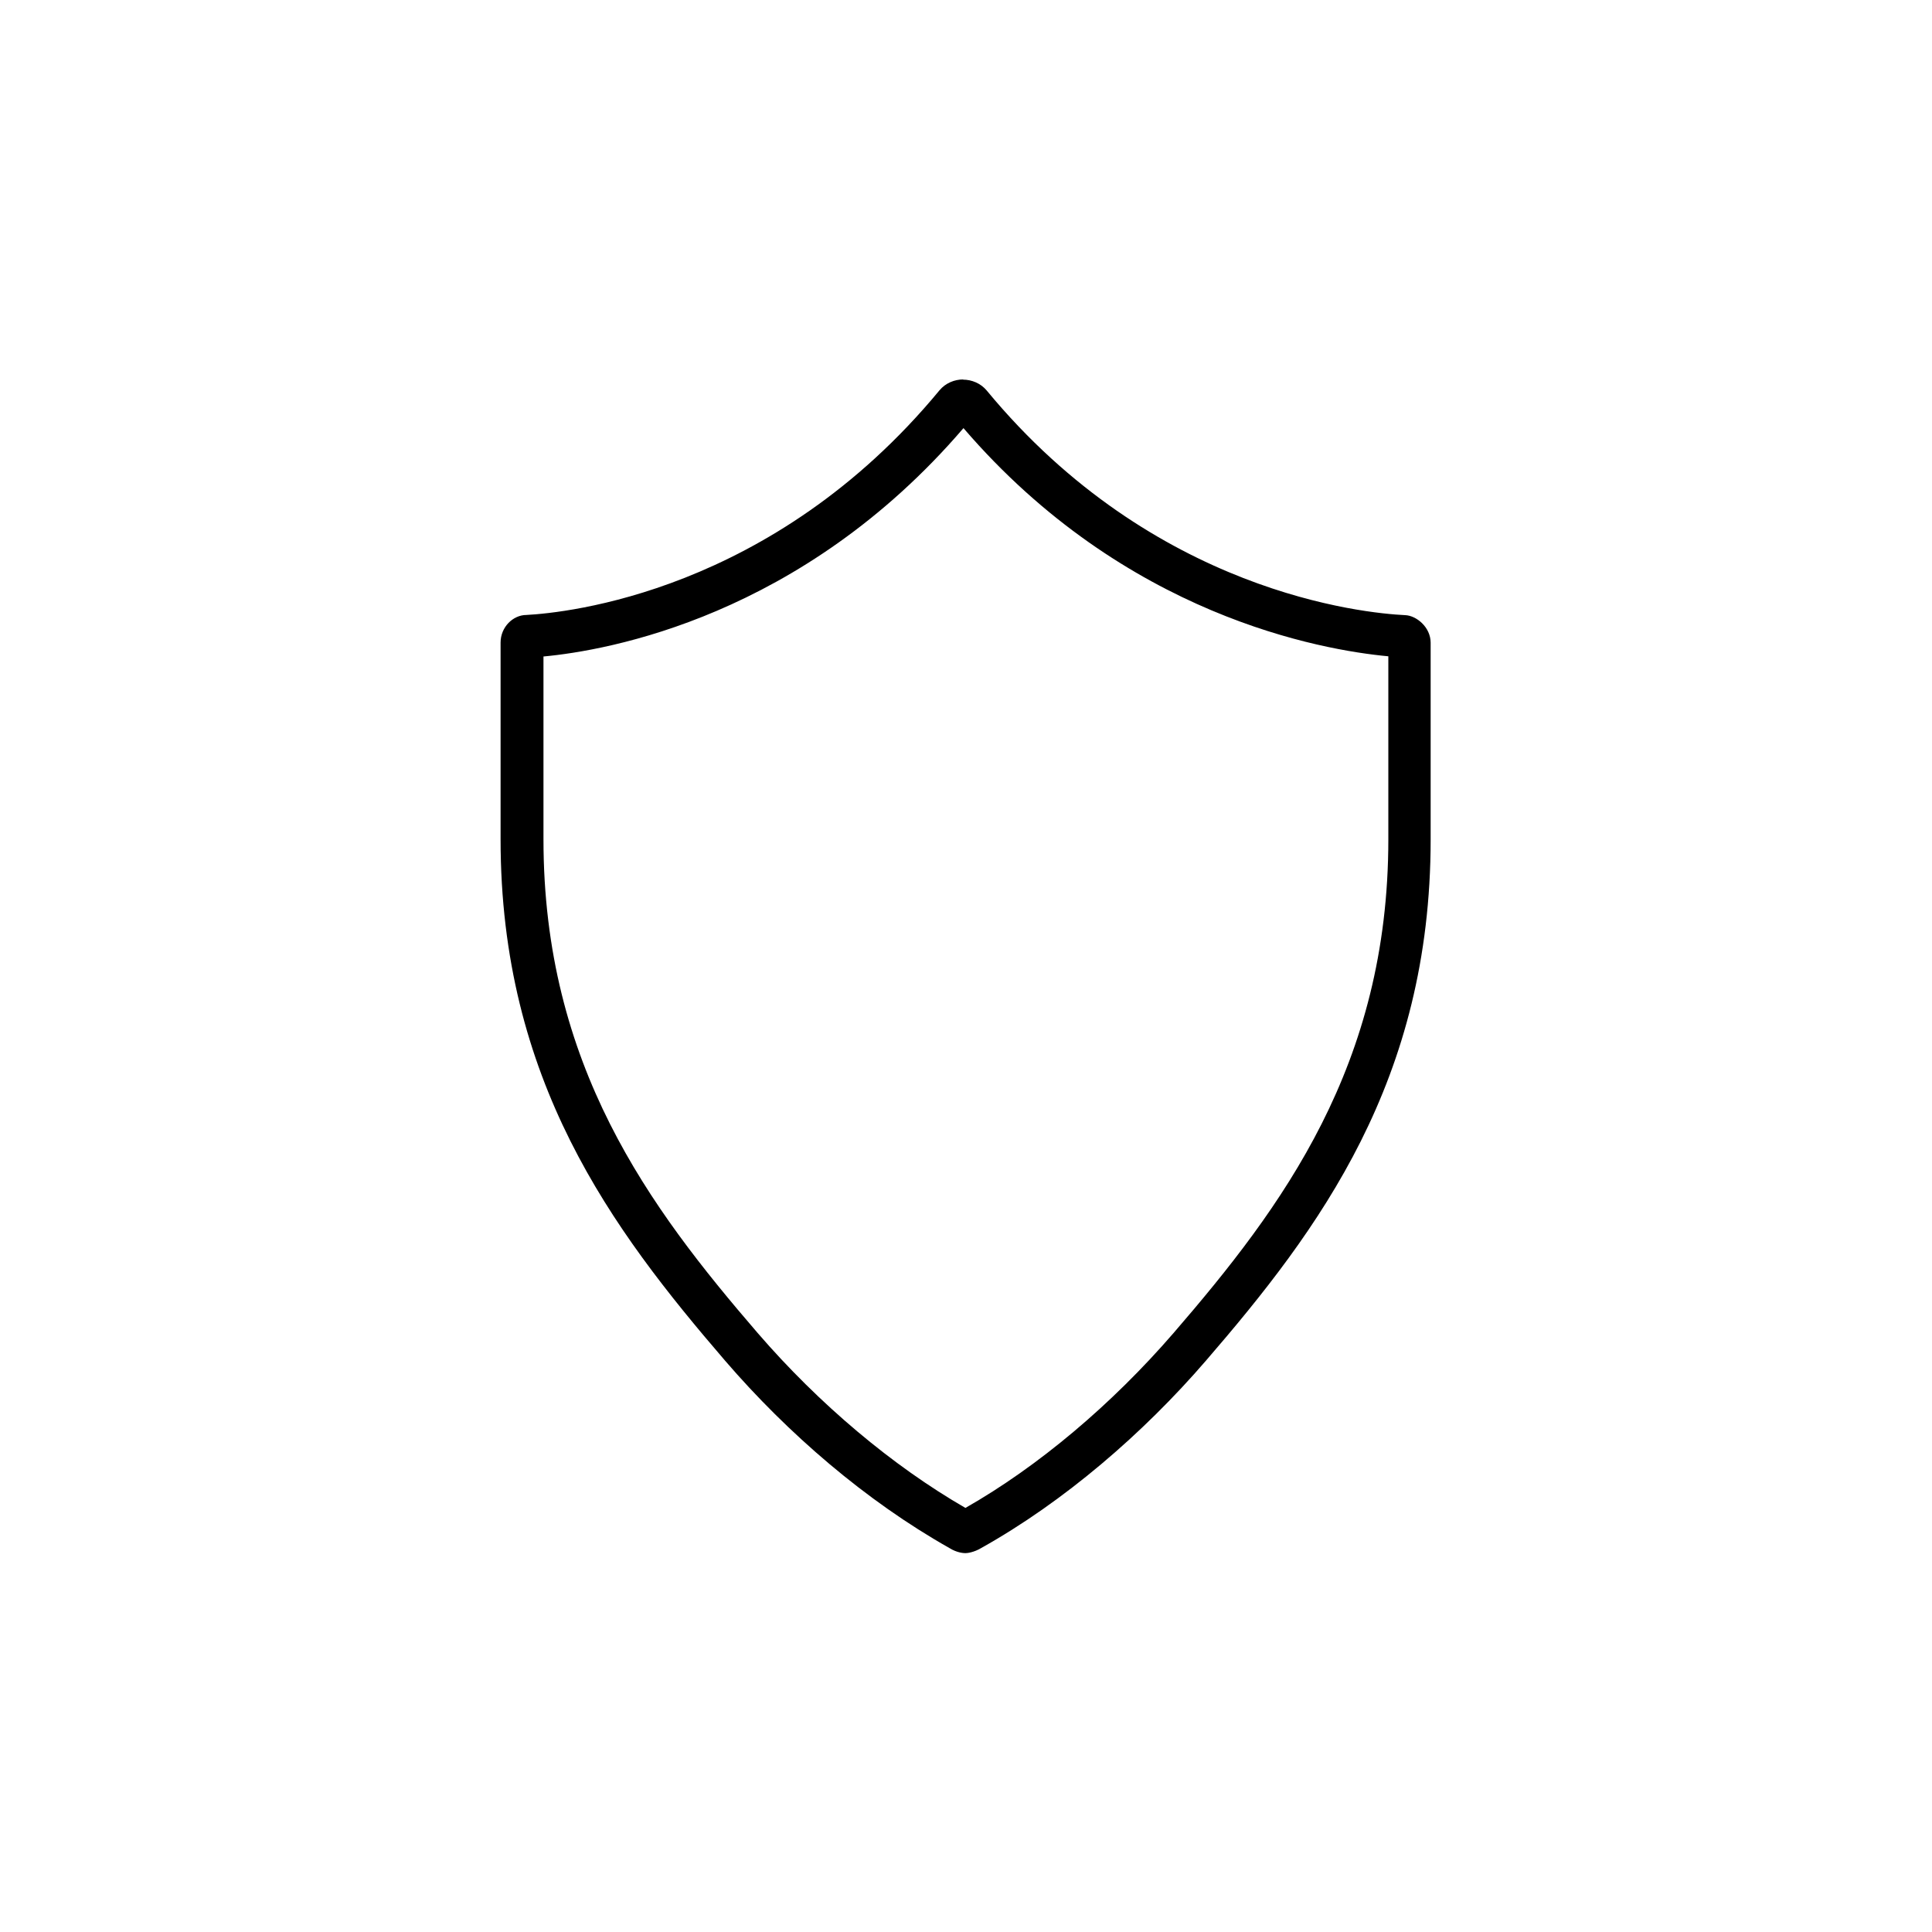
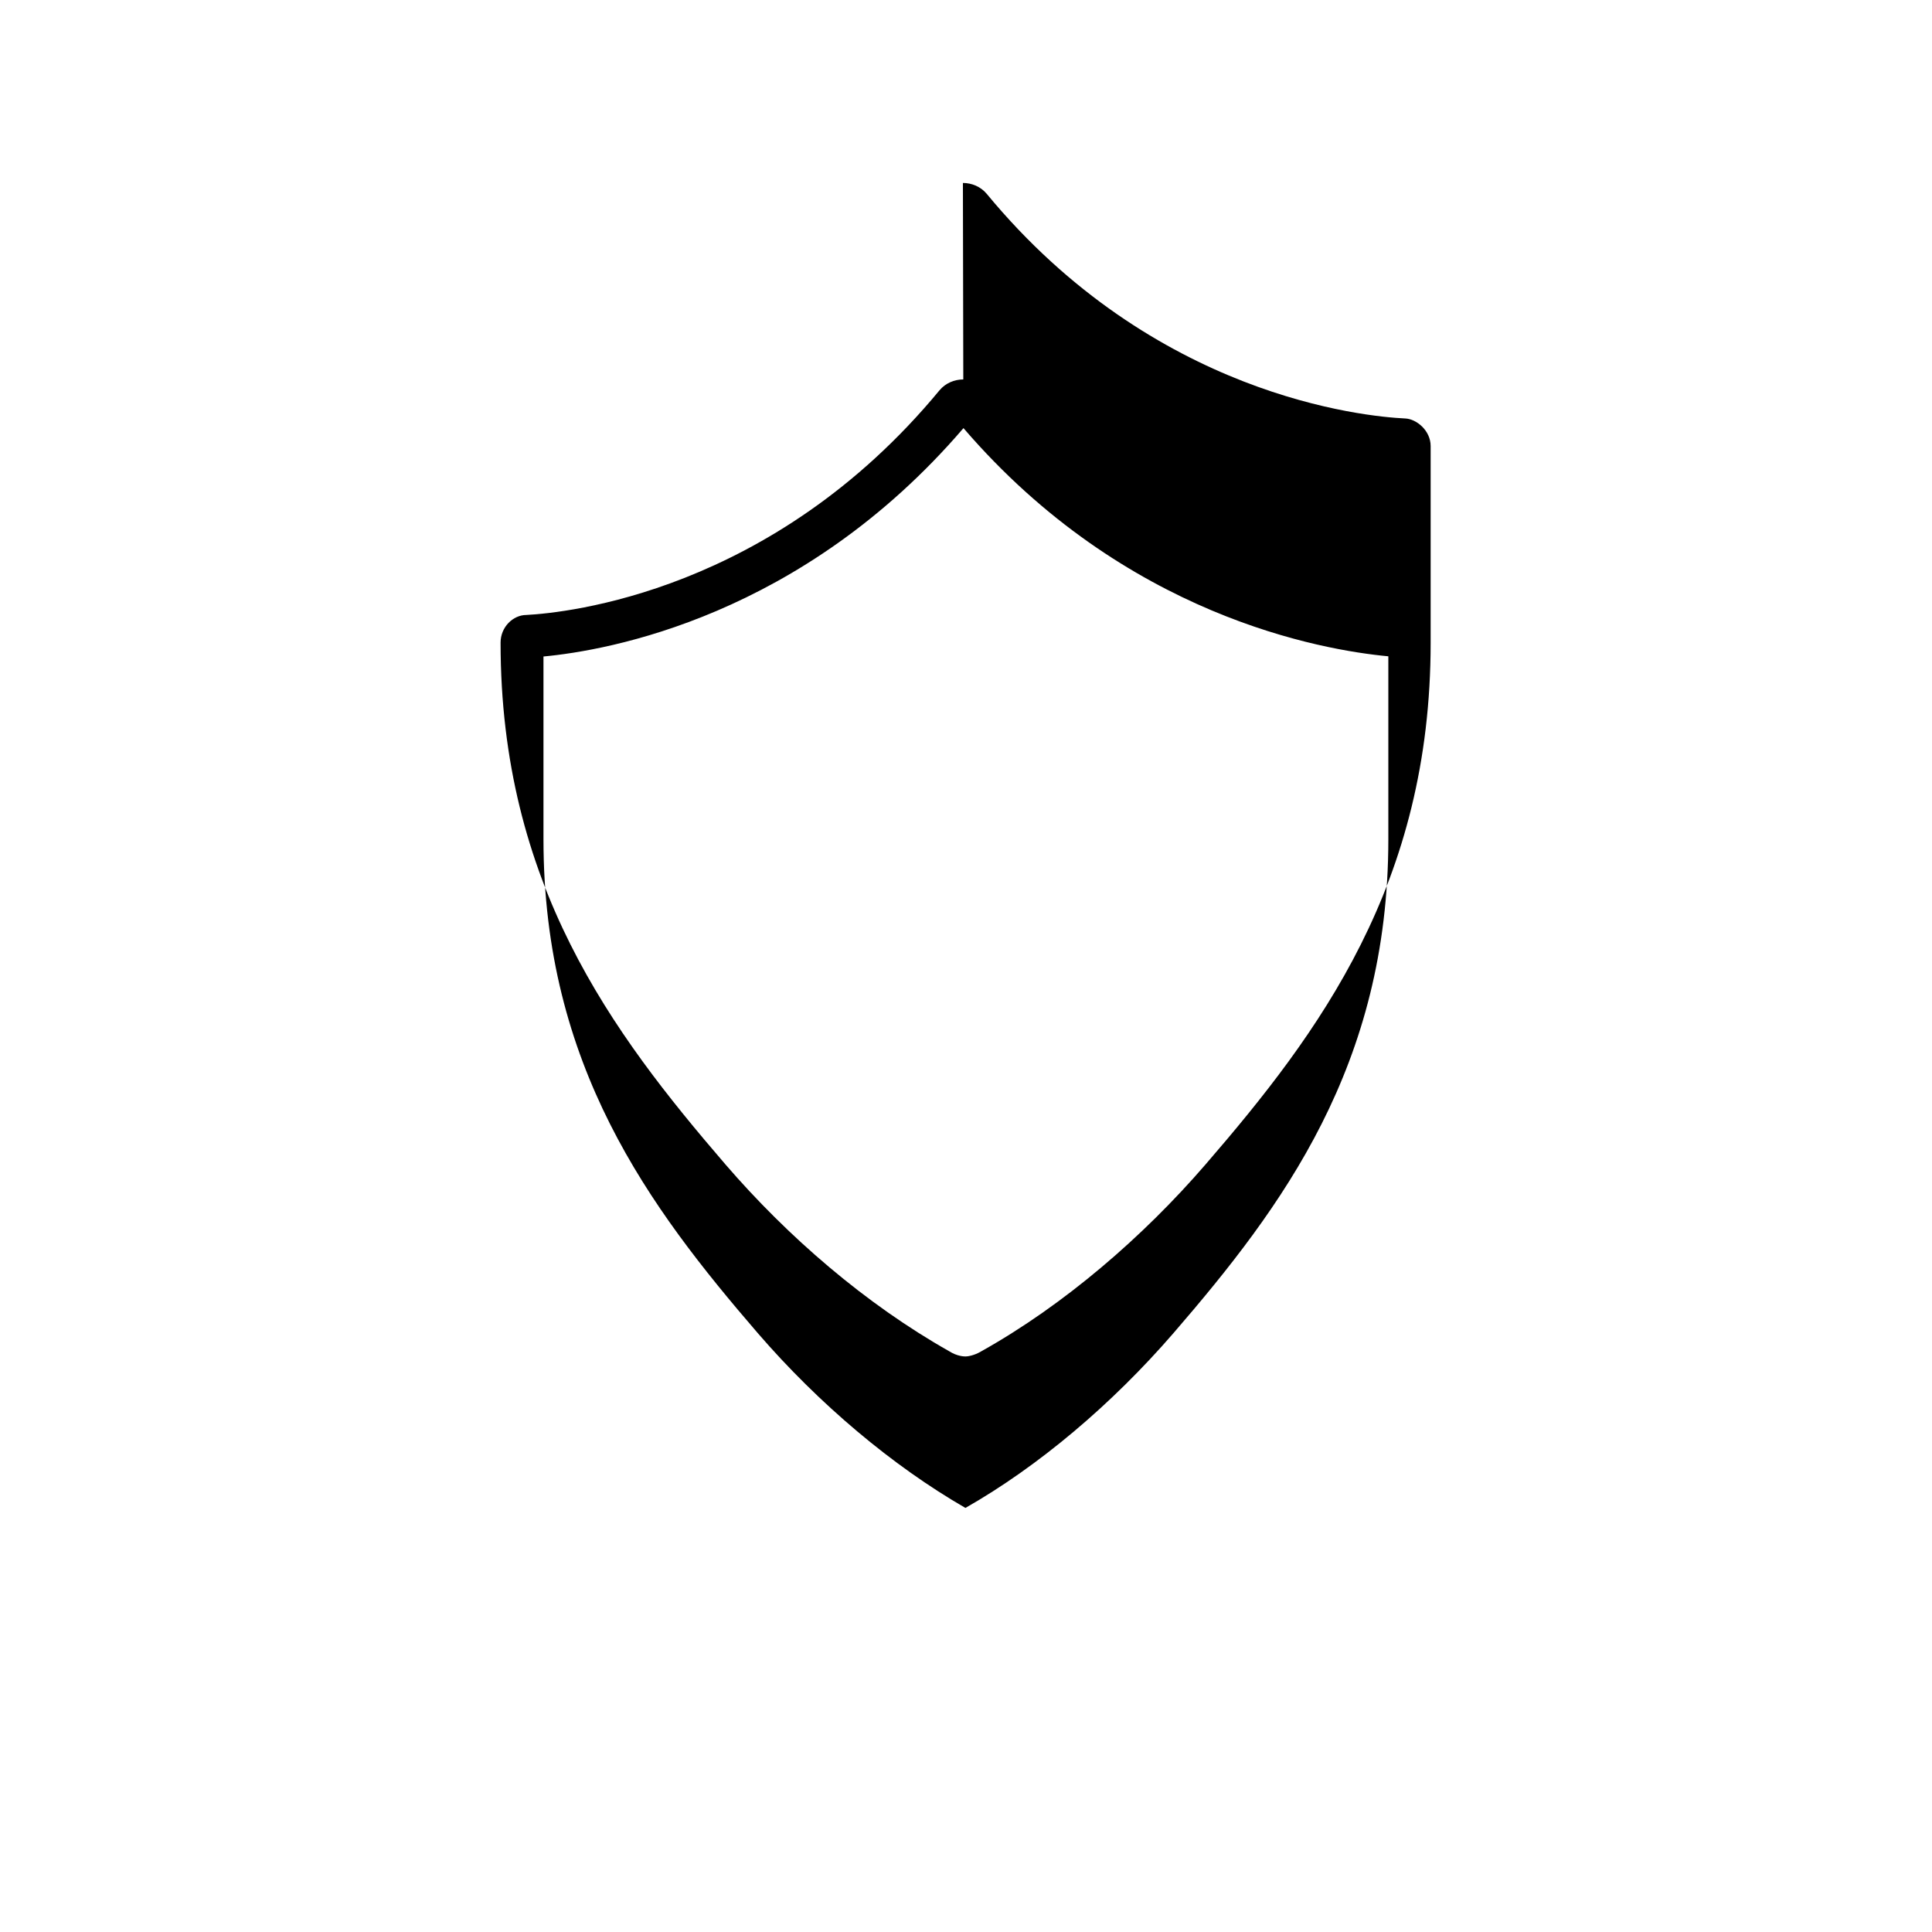
<svg xmlns="http://www.w3.org/2000/svg" id="Artwork" viewBox="0 0 100 100">
-   <path d="M49.87,22.16c8.36,9.73,18.56,11.49,21.99,11.81v9.47c0,11.7-5.49,19.04-11.12,25.56-3.2,3.7-7.01,6.91-10.77,9.05-3.78-2.18-7.58-5.38-10.75-9.05-5.61-6.51-11.09-13.85-11.09-25.56v-9.46c3.33-.31,13.36-2.06,21.73-11.81m0-2.53h0c-.46,0-.92,.19-1.23,.56-8.66,10.48-19.35,11.52-21.38,11.63-.7,0-1.34,.63-1.34,1.43v10.18c0,12.46,5.75,20.17,11.63,27,3.24,3.76,7.27,7.24,11.59,9.68,.41,.26,.76,.27,.85,.27s.43-.04,.8-.26c4.31-2.41,8.4-5.95,11.62-9.68,5.9-6.83,11.65-14.54,11.65-27v-10.18c0-.81-.74-1.41-1.32-1.43-2.1-.1-13-1.14-21.66-11.63-.31-.37-.77-.56-1.23-.56h0Z" />
+   <path d="M49.87,22.16c8.36,9.73,18.56,11.49,21.99,11.81v9.47c0,11.7-5.49,19.04-11.12,25.56-3.2,3.7-7.01,6.91-10.77,9.05-3.78-2.18-7.58-5.38-10.75-9.05-5.61-6.51-11.09-13.85-11.09-25.56v-9.46c3.33-.31,13.36-2.06,21.73-11.81m0-2.53h0c-.46,0-.92,.19-1.23,.56-8.66,10.48-19.35,11.52-21.38,11.63-.7,0-1.34,.63-1.34,1.43c0,12.46,5.75,20.17,11.63,27,3.24,3.76,7.27,7.24,11.59,9.68,.41,.26,.76,.27,.85,.27s.43-.04,.8-.26c4.31-2.41,8.4-5.95,11.62-9.68,5.9-6.83,11.65-14.54,11.65-27v-10.18c0-.81-.74-1.41-1.32-1.43-2.1-.1-13-1.14-21.66-11.63-.31-.37-.77-.56-1.23-.56h0Z" />
</svg>